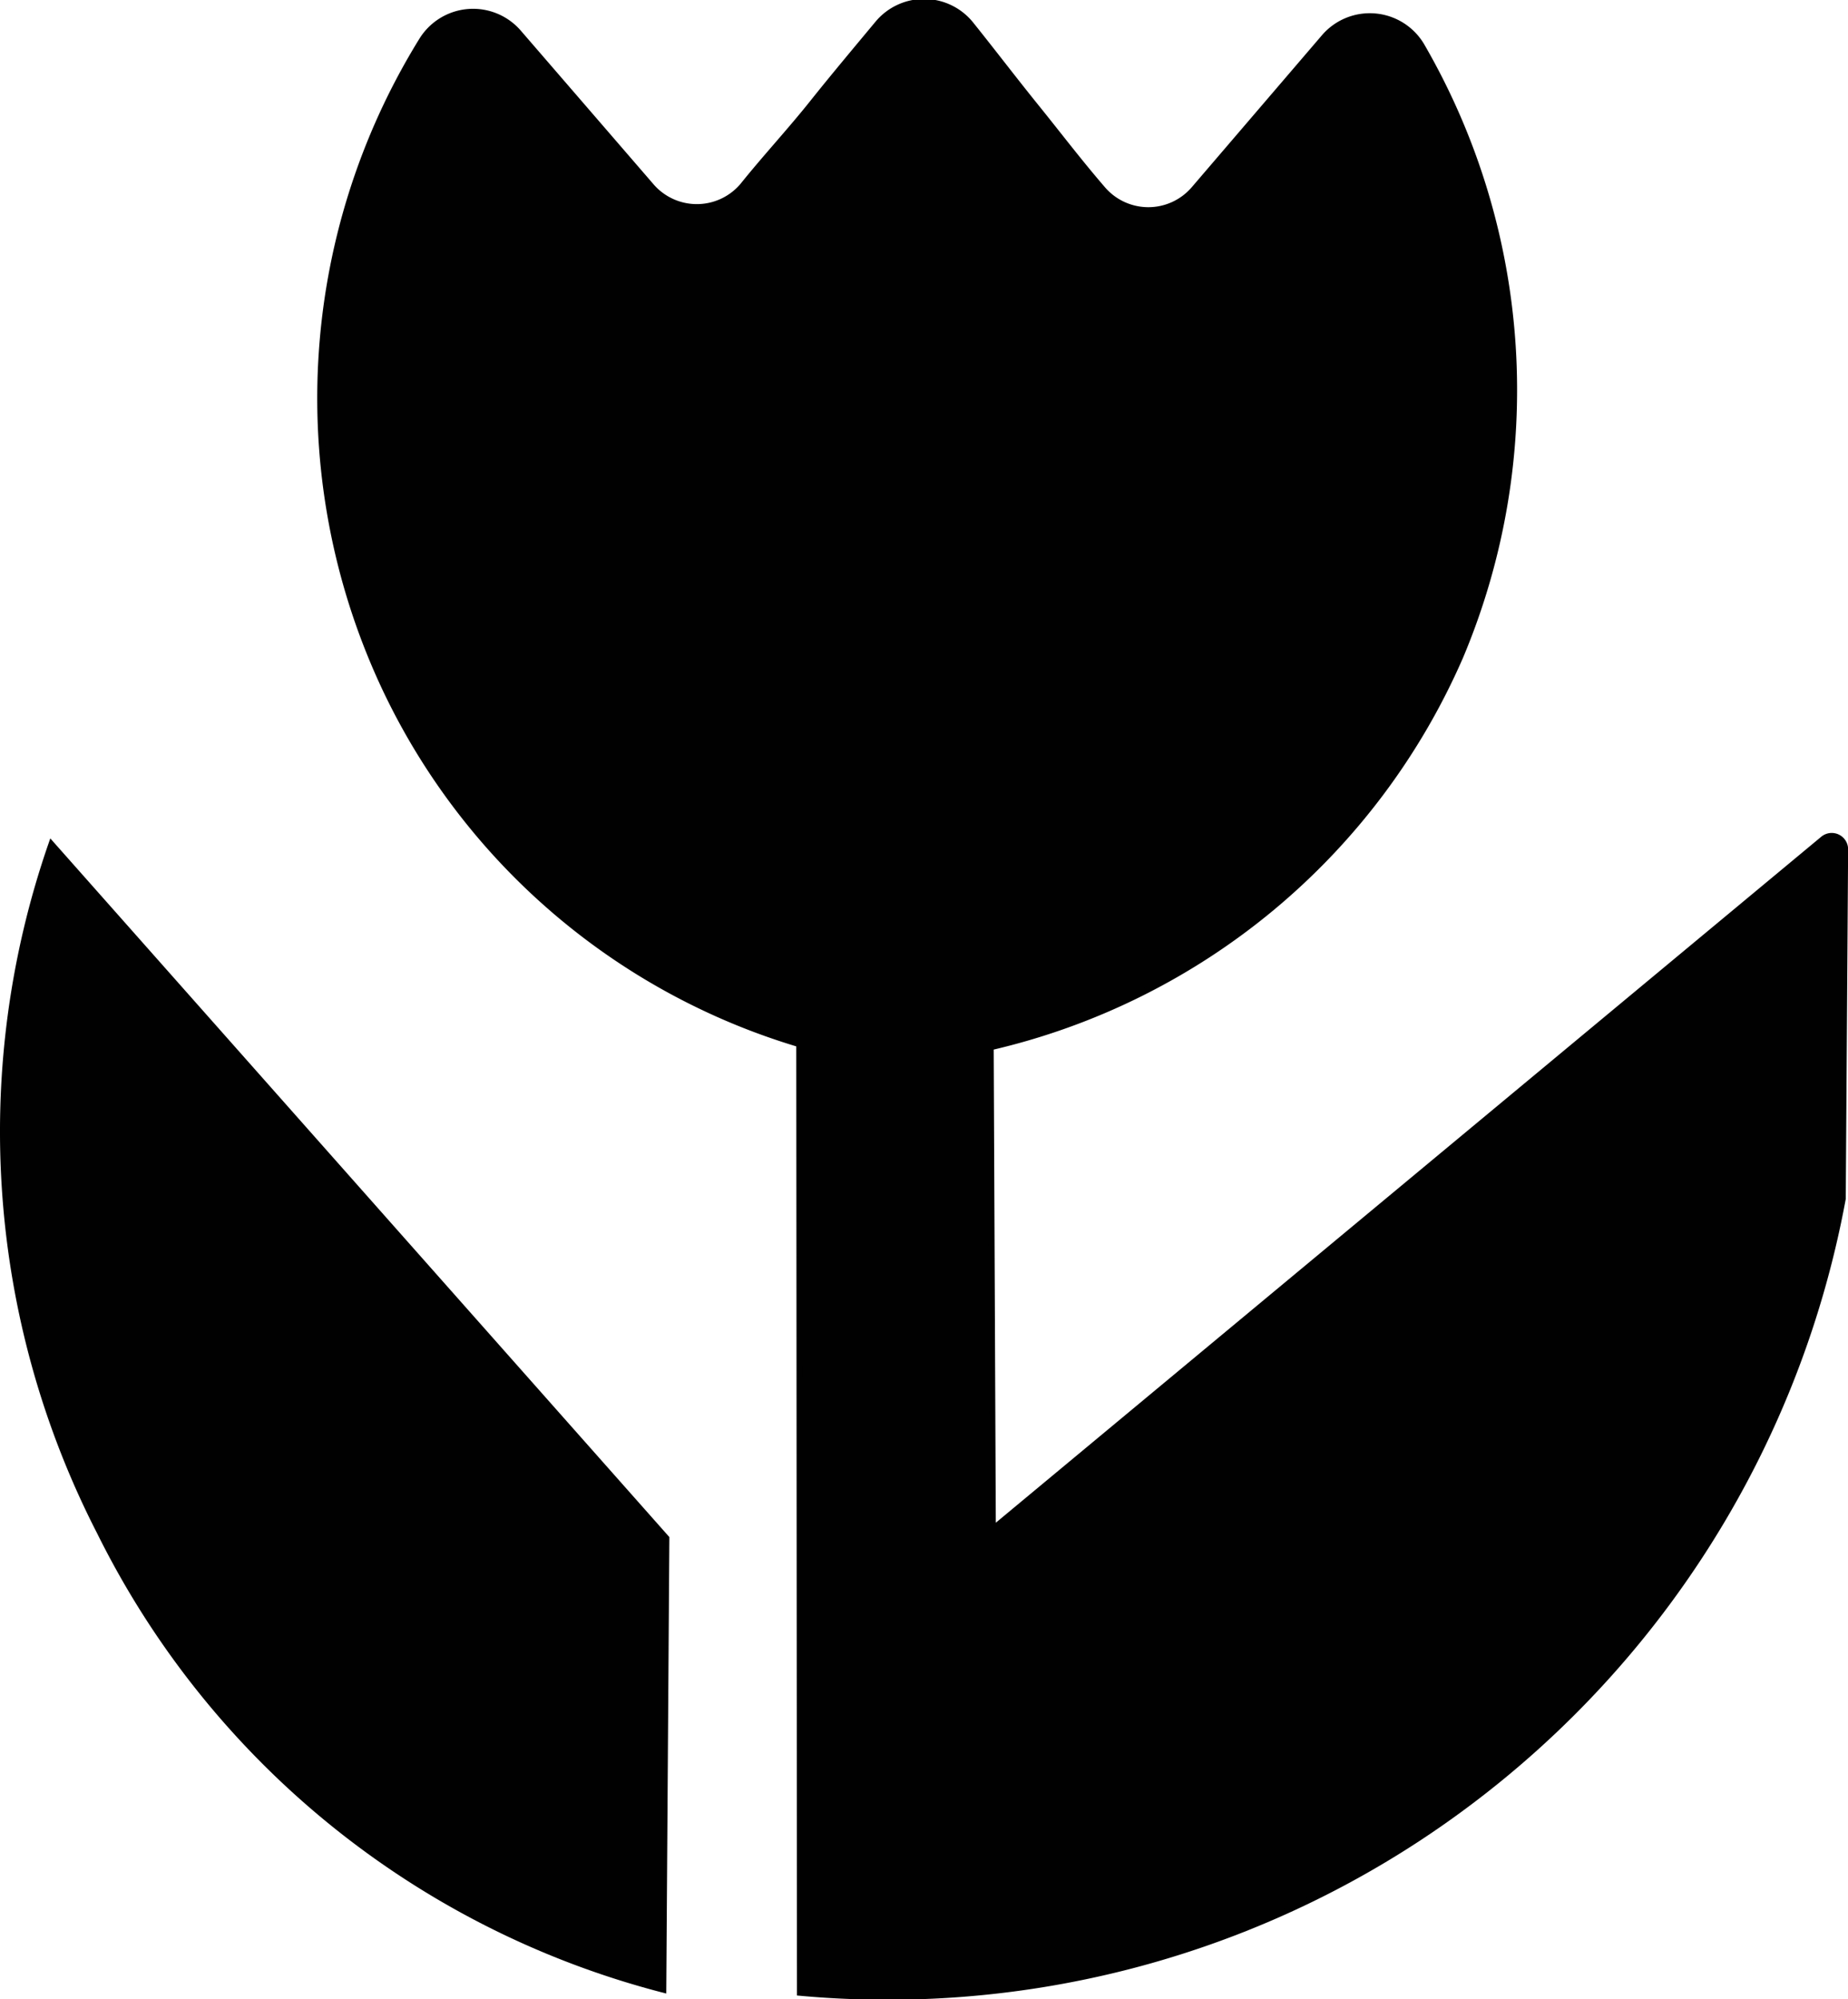
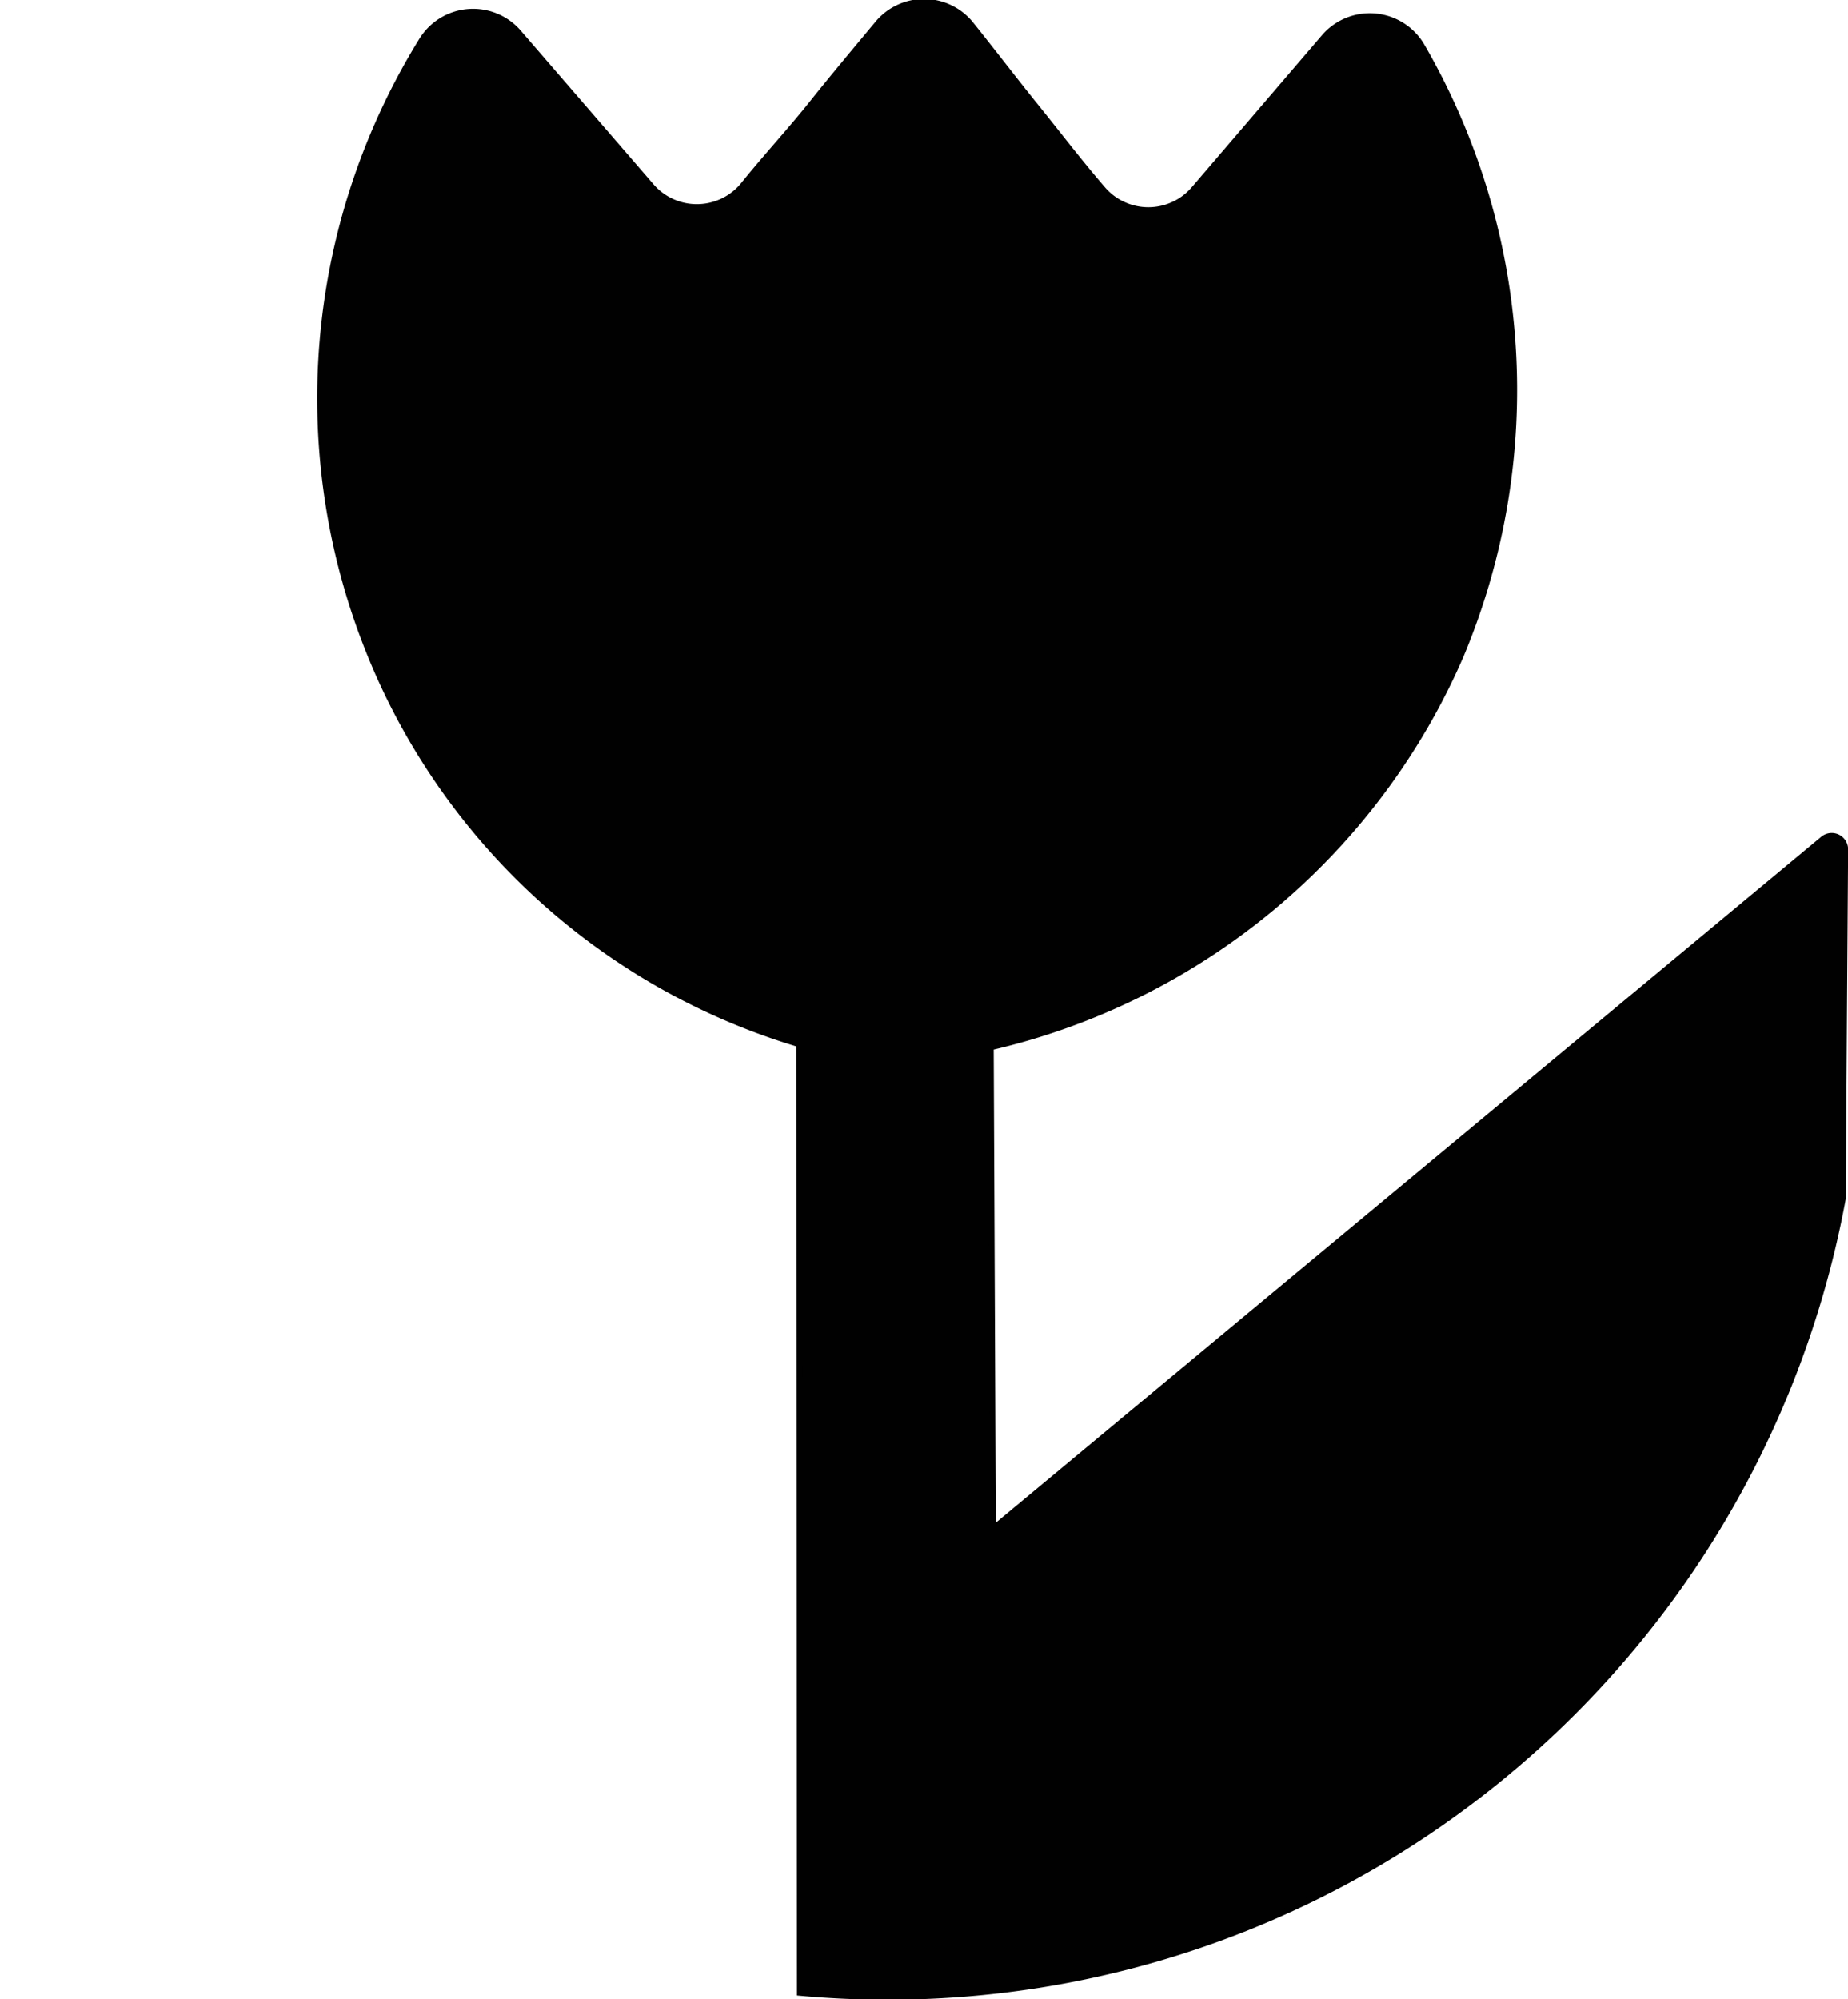
<svg xmlns="http://www.w3.org/2000/svg" id="Layer_1" data-name="Layer 1" viewBox="0 0 78.34 84.74">
  <defs>
    <style>.cls-1{fill:#010101;stroke:#010101;stroke-width:0.25px;}</style>
  </defs>
  <title>focus on near object</title>
-   <path class="cls-1" d="M2.18,35.78A37.15,37.15,0,0,0,4.23,64.94a37,37,0,0,0,23.89,19.4l.13-19.14Z" />
  <path class="cls-1" d="M33.91,84.47a41,41,0,0,0,26.21-6.55,41.42,41.42,0,0,0,18-27.11L78.22,36a.57.57,0,0,0-.93-.44L42.09,64.81,42,44.39A28.79,28.79,0,0,0,61.91,27.82,29.11,29.11,0,0,0,60.26,1.93a2.55,2.55,0,0,0-4.13-.35L50.63,8a2.55,2.55,0,0,1-3.9,0c-1-1.16-1.88-2.32-2.81-3.47S42.07,2.17,41.13,1a2.55,2.55,0,0,0-3.92,0c-.94,1.13-1.89,2.26-2.79,3.39s-2,2.32-2.93,3.48a2.55,2.55,0,0,1-3.9,0L22,1.4a2.55,2.55,0,0,0-4.11.3,28.86,28.86,0,0,0-1.48,27.66,28.4,28.4,0,0,0,17.47,14.9Z" />
</svg>